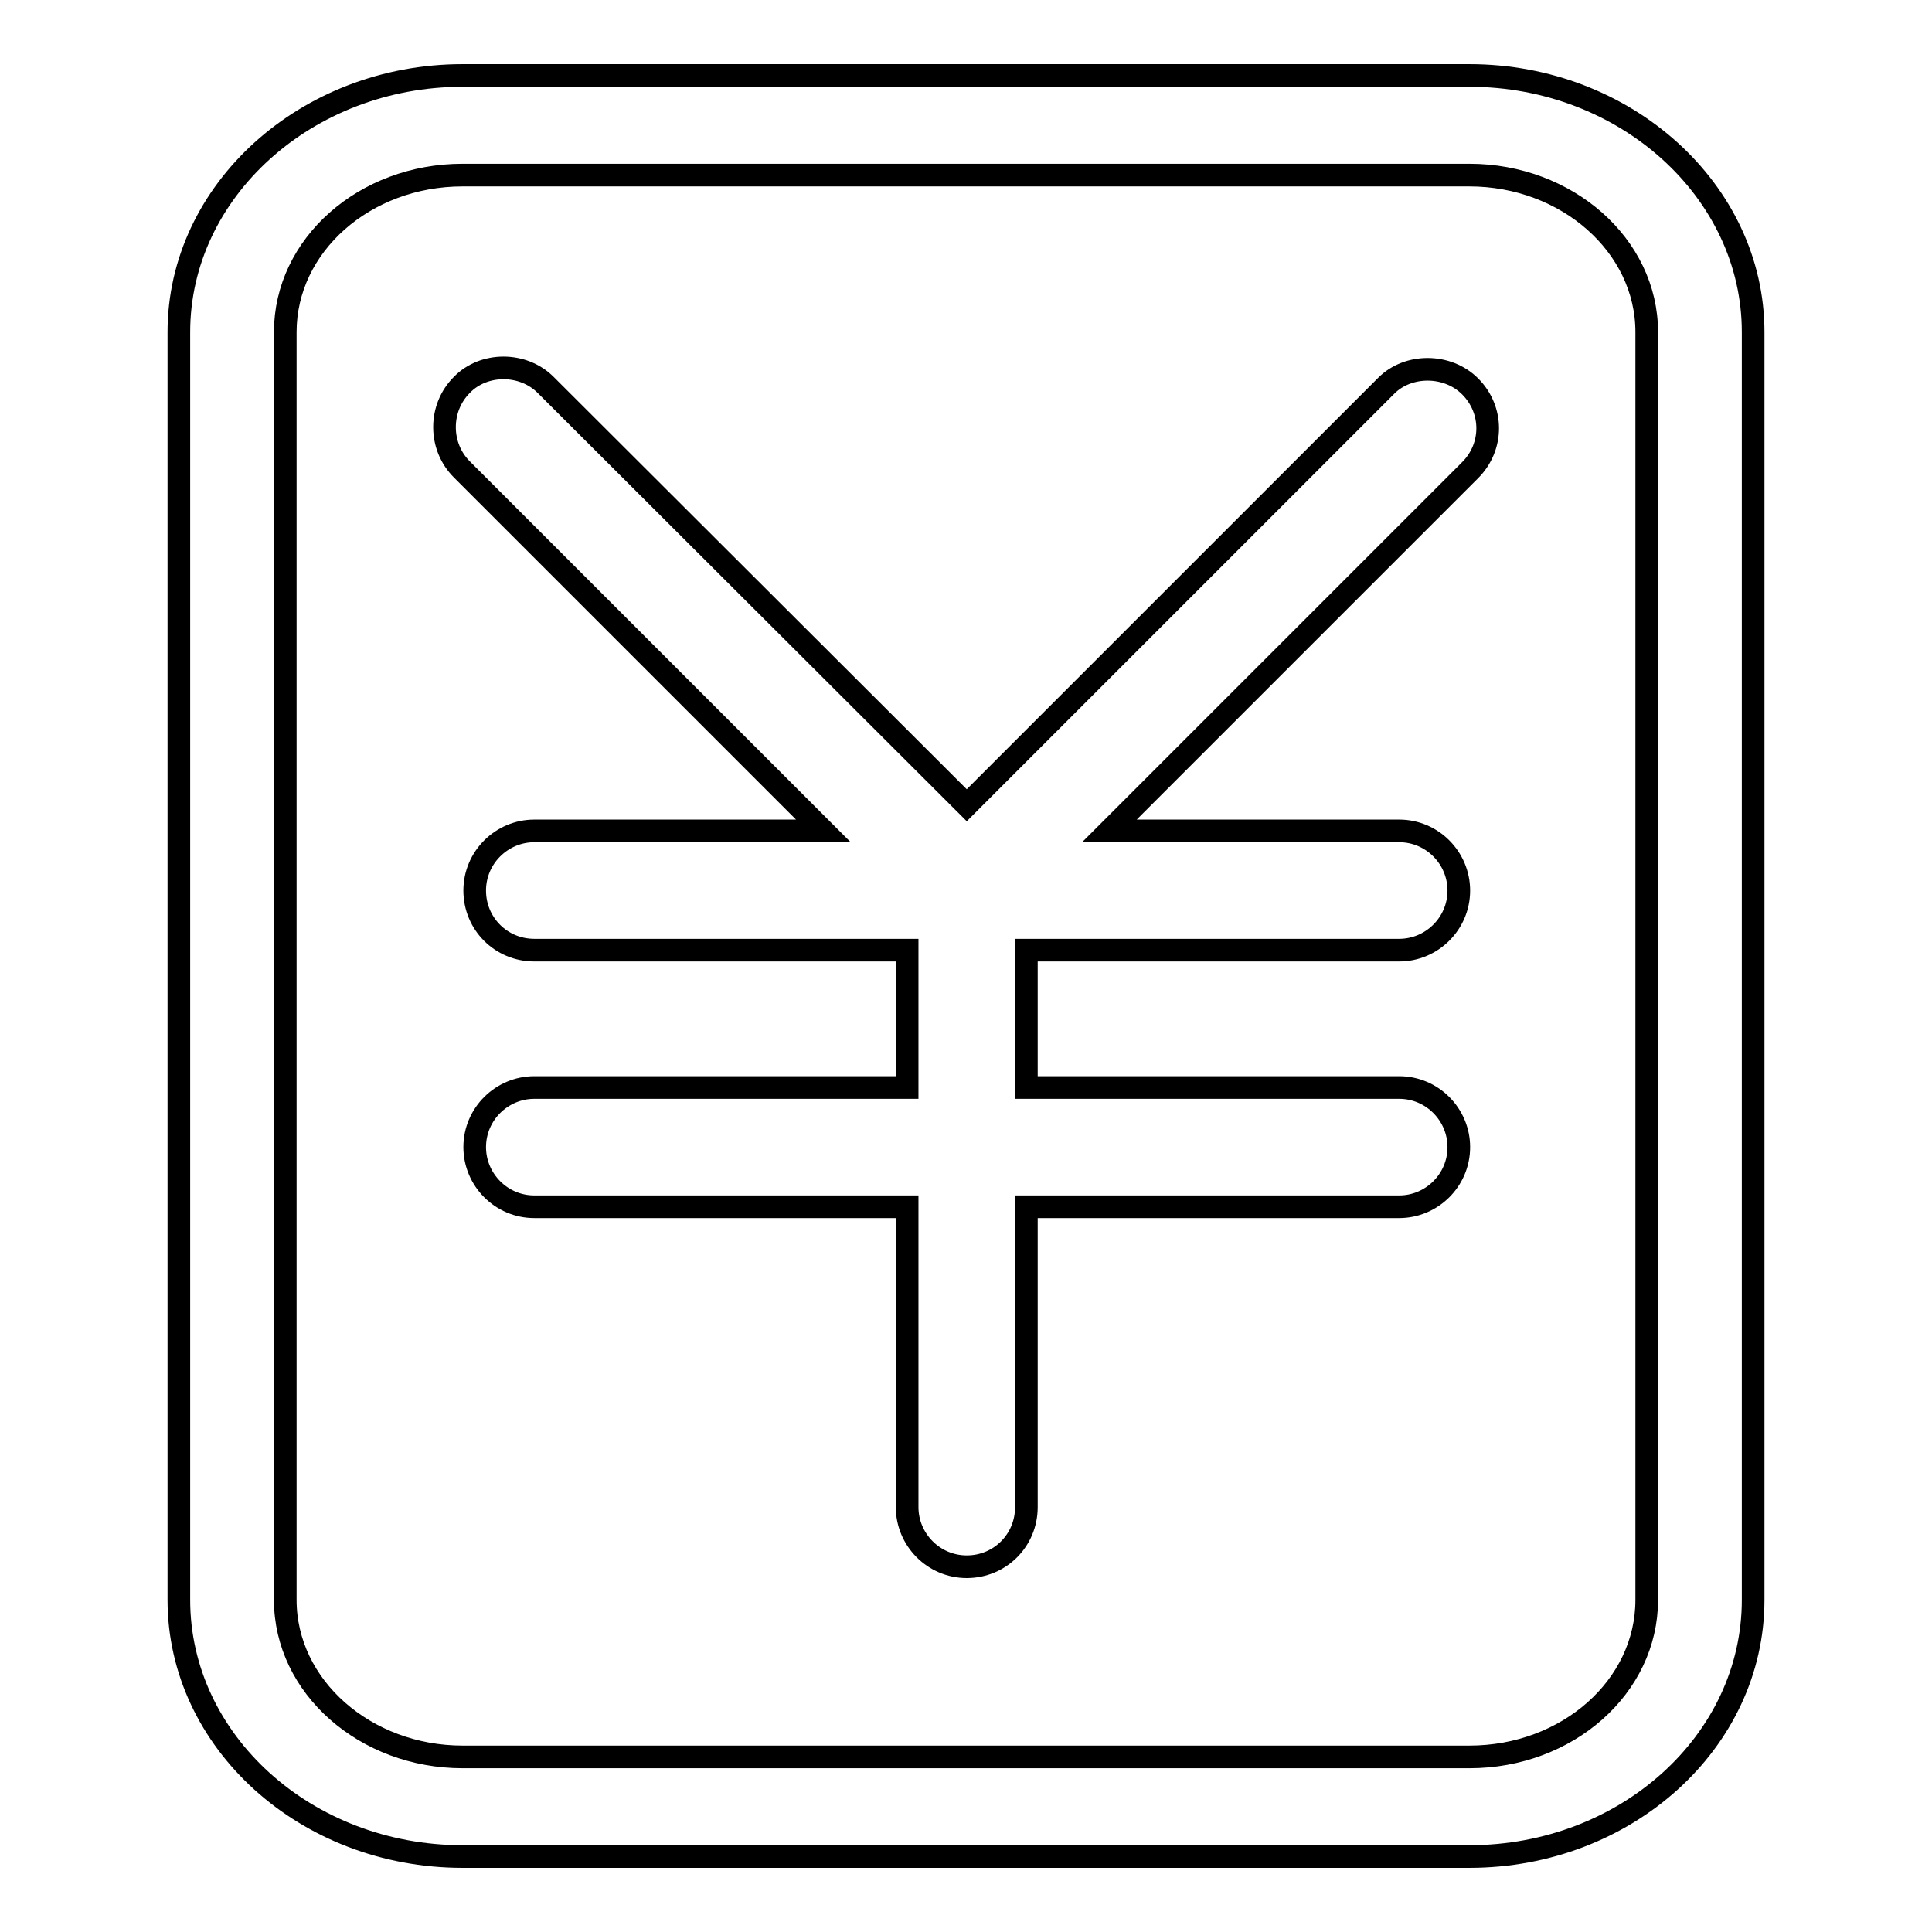
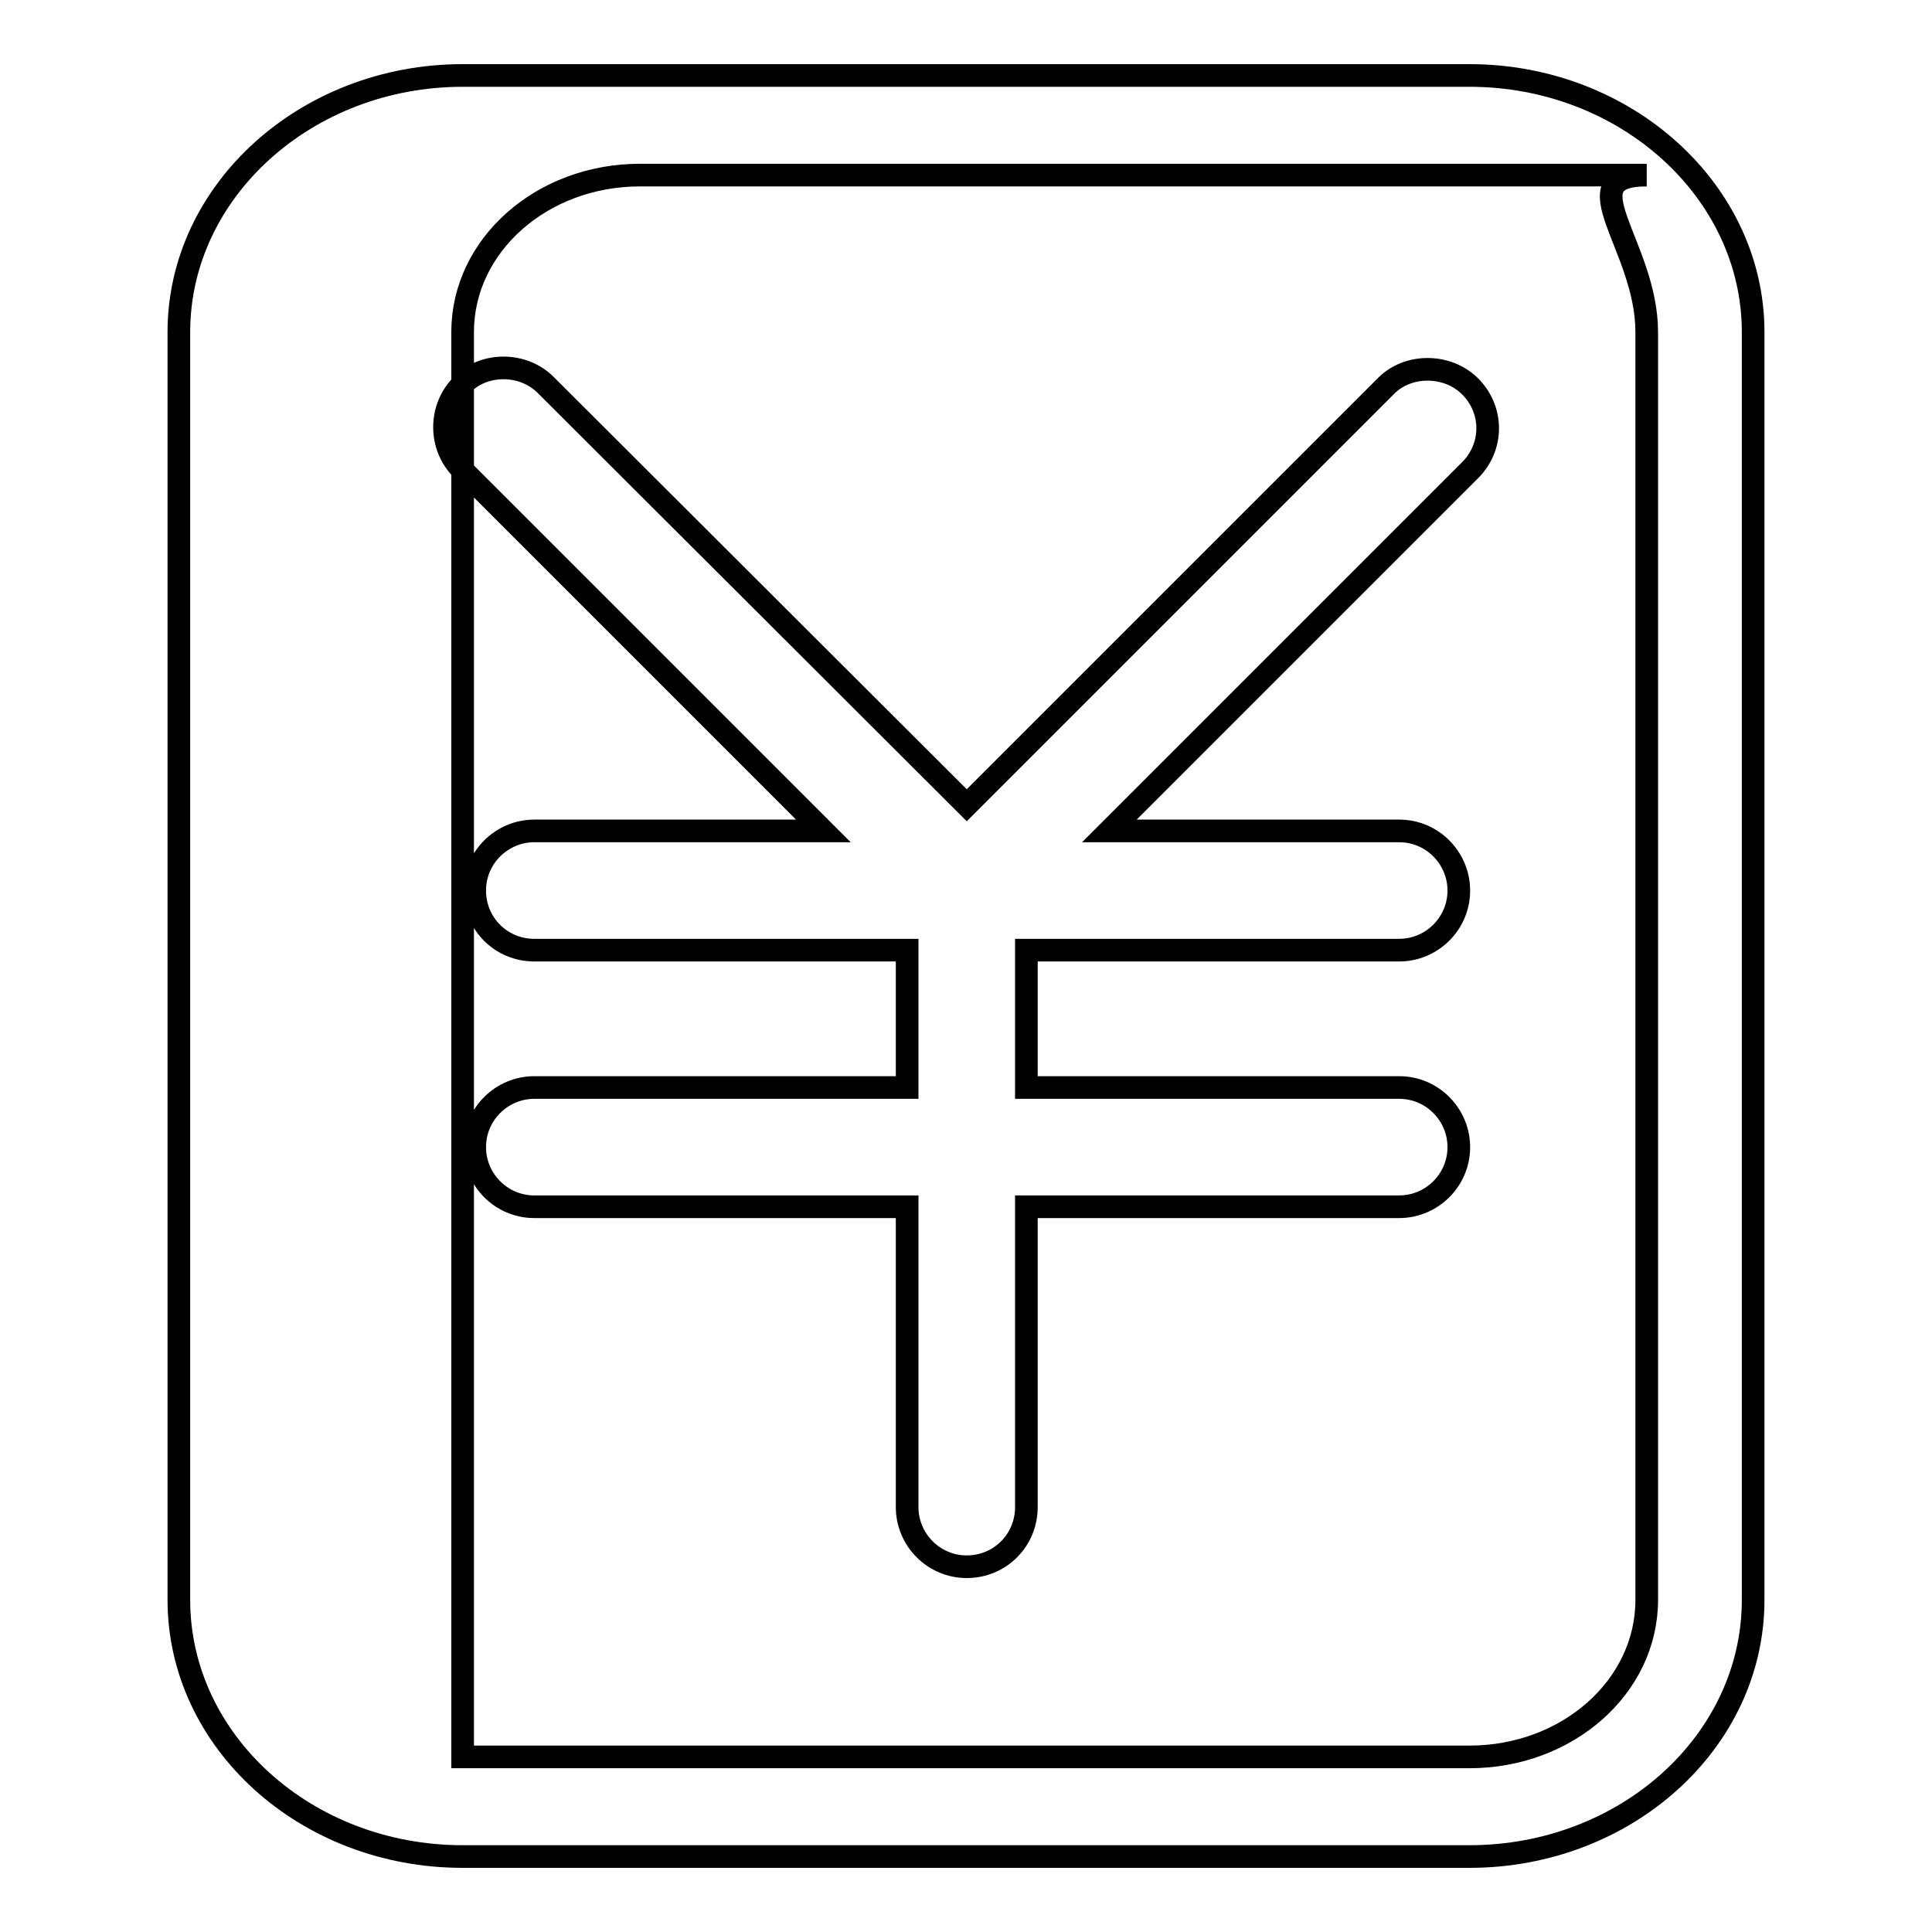
<svg xmlns="http://www.w3.org/2000/svg" version="1.1" x="0px" y="0px" viewBox="0 0 256 256" enable-background="new 0 0 256 256" xml:space="preserve">
  <g>
-     <path stroke-width="3" fill-opacity="0" stroke="#000000" d="M194.7,10H61.3c-20.7,0-37.6,15.3-37.6,34v168c0,18.7,16.8,34,37.6,34h133.4c20.7,0,37.6-15.2,37.6-34V44 C232.3,25.3,215.4,10,194.7,10z M218.2,44v168c0,11.5-10.5,20.8-23.5,20.8l-133.4,0c-12.9,0-23.5-9.3-23.5-20.8V44 c0-11.5,10.5-20.8,23.5-20.8h133.4C207.6,23.2,218.2,32.5,218.2,44z M183.7,51.1l-55.6,55.6L72.3,51c-3-3-8.2-3-11.1,0 c-1.5,1.5-2.3,3.5-2.3,5.6c0,2.1,0.8,4.1,2.3,5.6l47.9,47.9H70.8c-4.3,0-7.9,3.5-7.9,7.9s3.5,7.9,7.9,7.9h49.4v18.2H70.8 c-4.3,0-7.9,3.5-7.9,7.9c0,4.3,3.5,7.9,7.9,7.9h49.4v39.8c0,4.3,3.5,7.9,7.9,7.9s7.9-3.5,7.9-7.9v-39.8h49.4c4.3,0,7.9-3.5,7.9-7.9 c0-4.3-3.5-7.9-7.9-7.9h-49.4v-18.2h49.4c4.3,0,7.9-3.5,7.9-7.9c0-4.3-3.5-7.9-7.9-7.9H147l47.8-47.8c3.1-3.1,3.1-8,0-11.1 C191.8,48.2,186.6,48.2,183.7,51.1z" />
+     <path stroke-width="3" fill-opacity="0" stroke="#000000" d="M194.7,10H61.3c-20.7,0-37.6,15.3-37.6,34v168c0,18.7,16.8,34,37.6,34h133.4c20.7,0,37.6-15.2,37.6-34V44 C232.3,25.3,215.4,10,194.7,10z M218.2,44v168c0,11.5-10.5,20.8-23.5,20.8l-133.4,0V44 c0-11.5,10.5-20.8,23.5-20.8h133.4C207.6,23.2,218.2,32.5,218.2,44z M183.7,51.1l-55.6,55.6L72.3,51c-3-3-8.2-3-11.1,0 c-1.5,1.5-2.3,3.5-2.3,5.6c0,2.1,0.8,4.1,2.3,5.6l47.9,47.9H70.8c-4.3,0-7.9,3.5-7.9,7.9s3.5,7.9,7.9,7.9h49.4v18.2H70.8 c-4.3,0-7.9,3.5-7.9,7.9c0,4.3,3.5,7.9,7.9,7.9h49.4v39.8c0,4.3,3.5,7.9,7.9,7.9s7.9-3.5,7.9-7.9v-39.8h49.4c4.3,0,7.9-3.5,7.9-7.9 c0-4.3-3.5-7.9-7.9-7.9h-49.4v-18.2h49.4c4.3,0,7.9-3.5,7.9-7.9c0-4.3-3.5-7.9-7.9-7.9H147l47.8-47.8c3.1-3.1,3.1-8,0-11.1 C191.8,48.2,186.6,48.2,183.7,51.1z" />
  </g>
</svg>